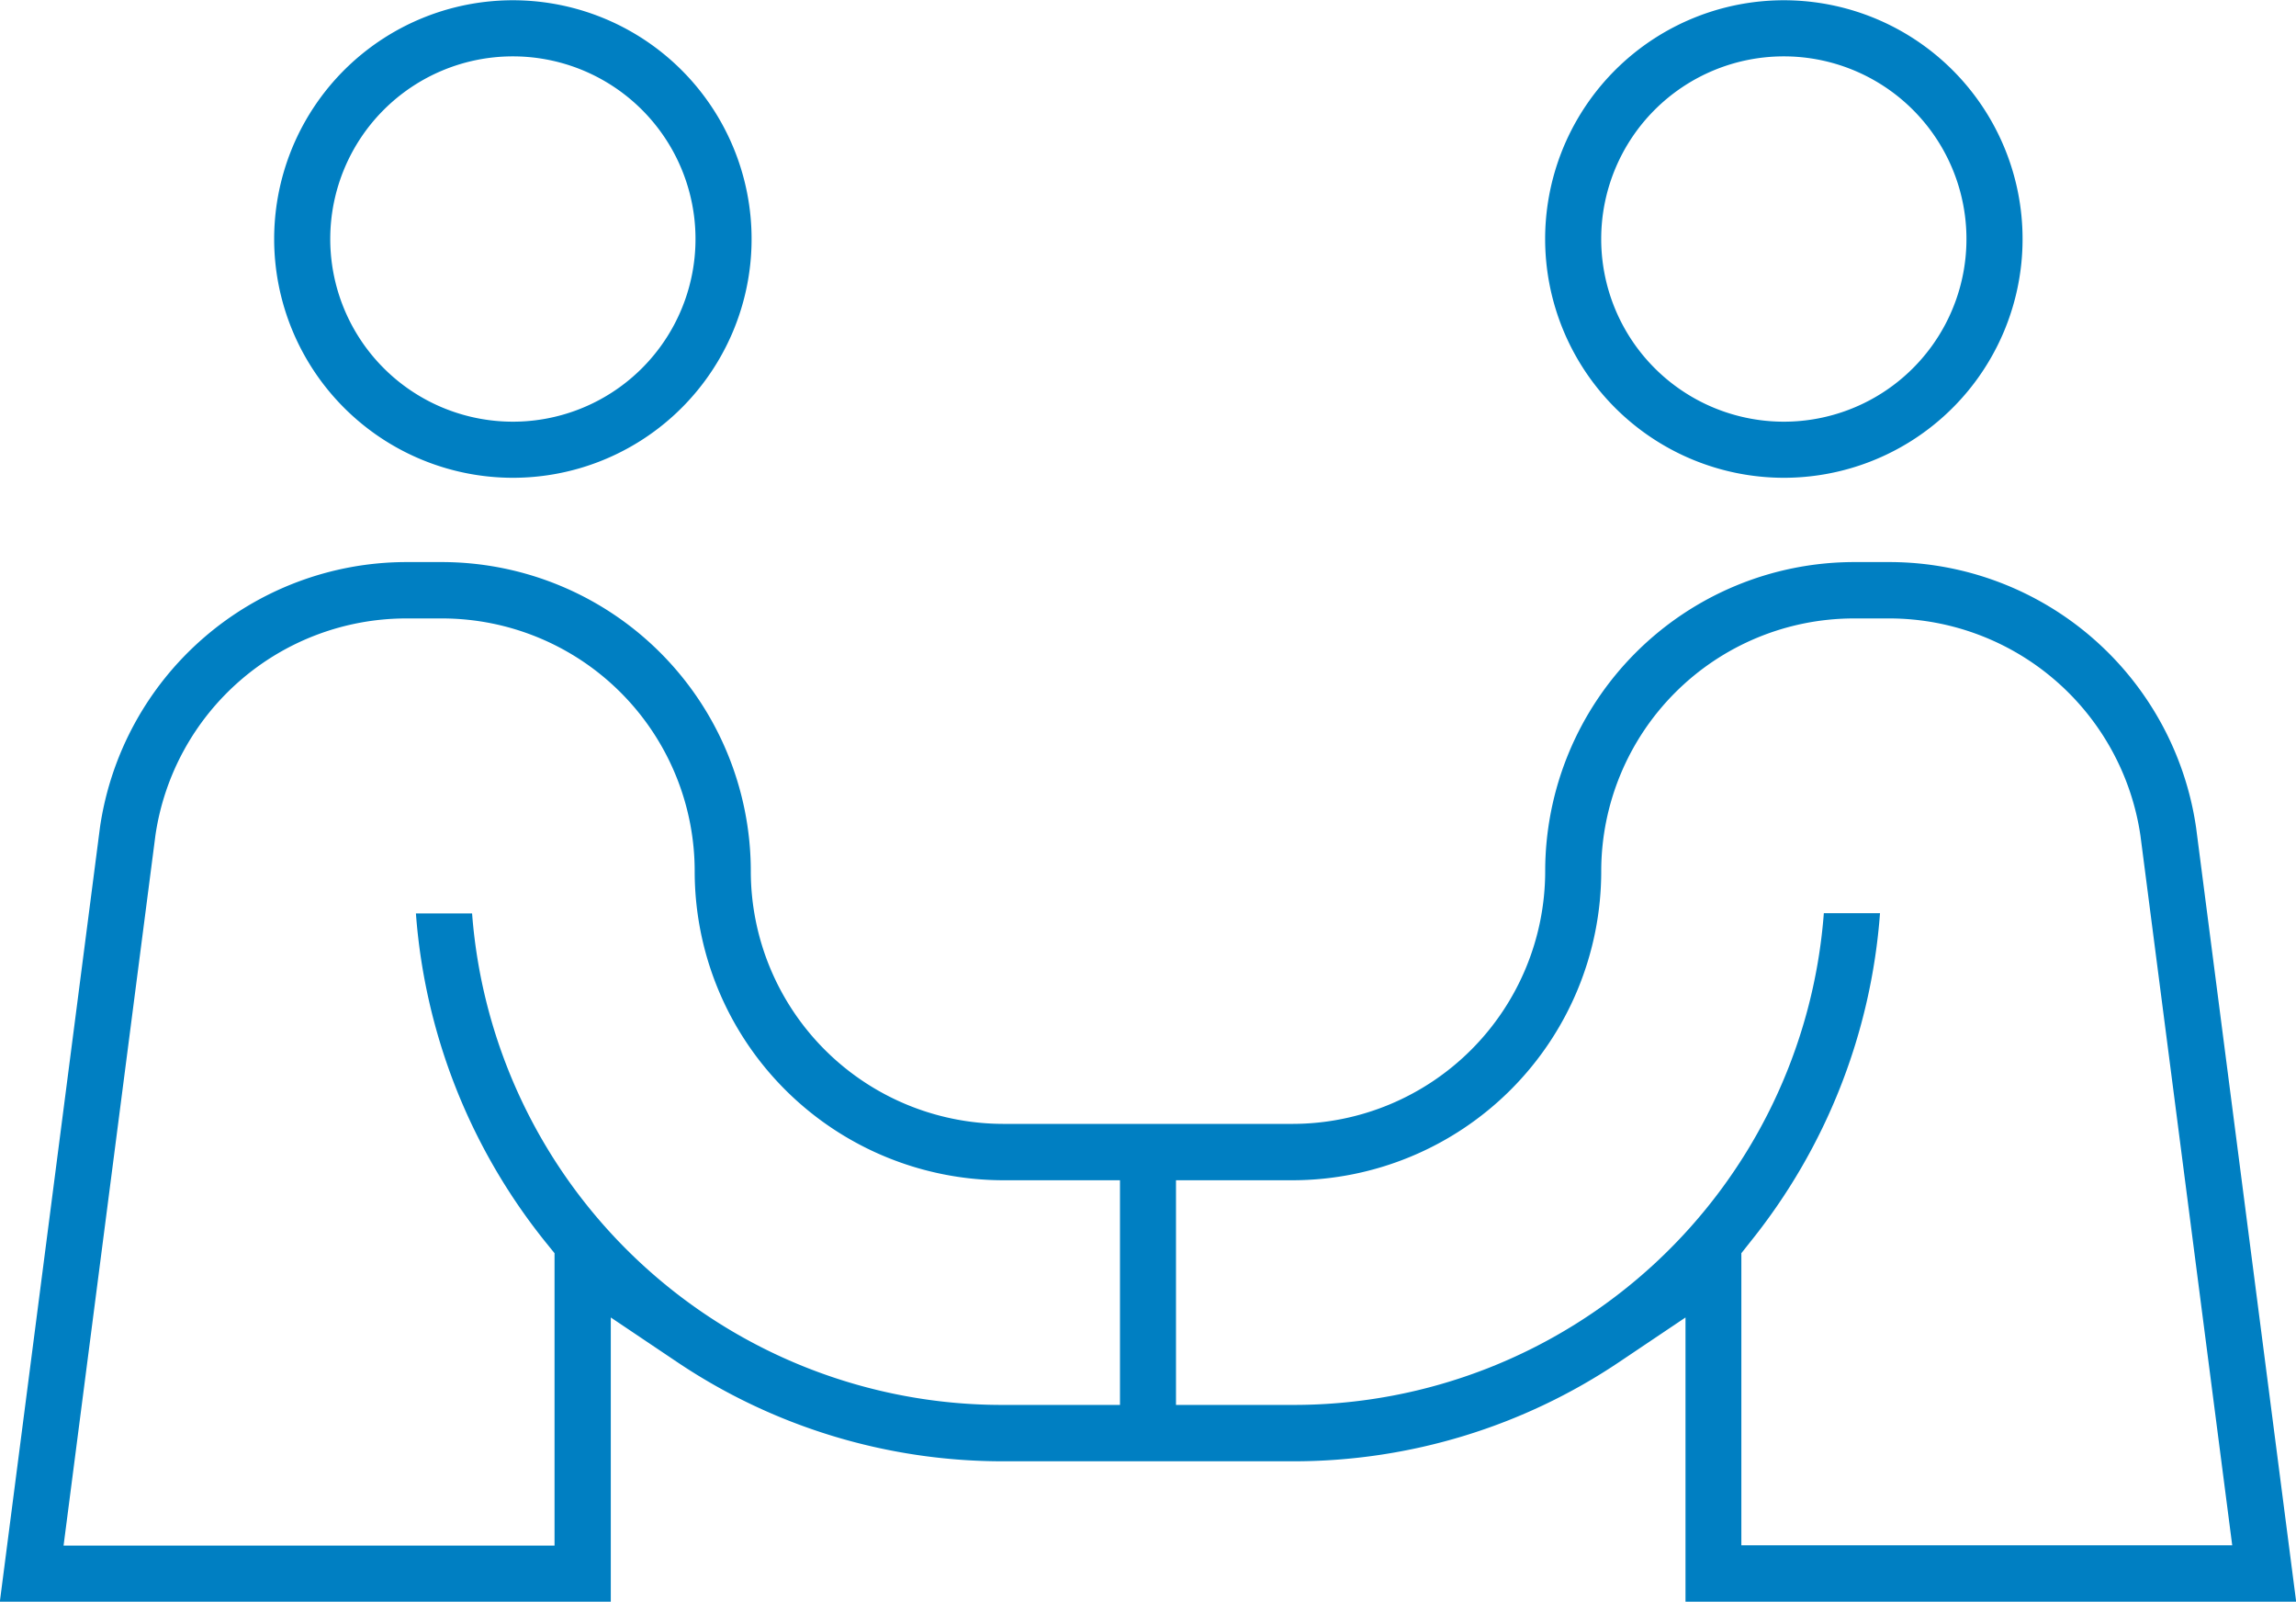
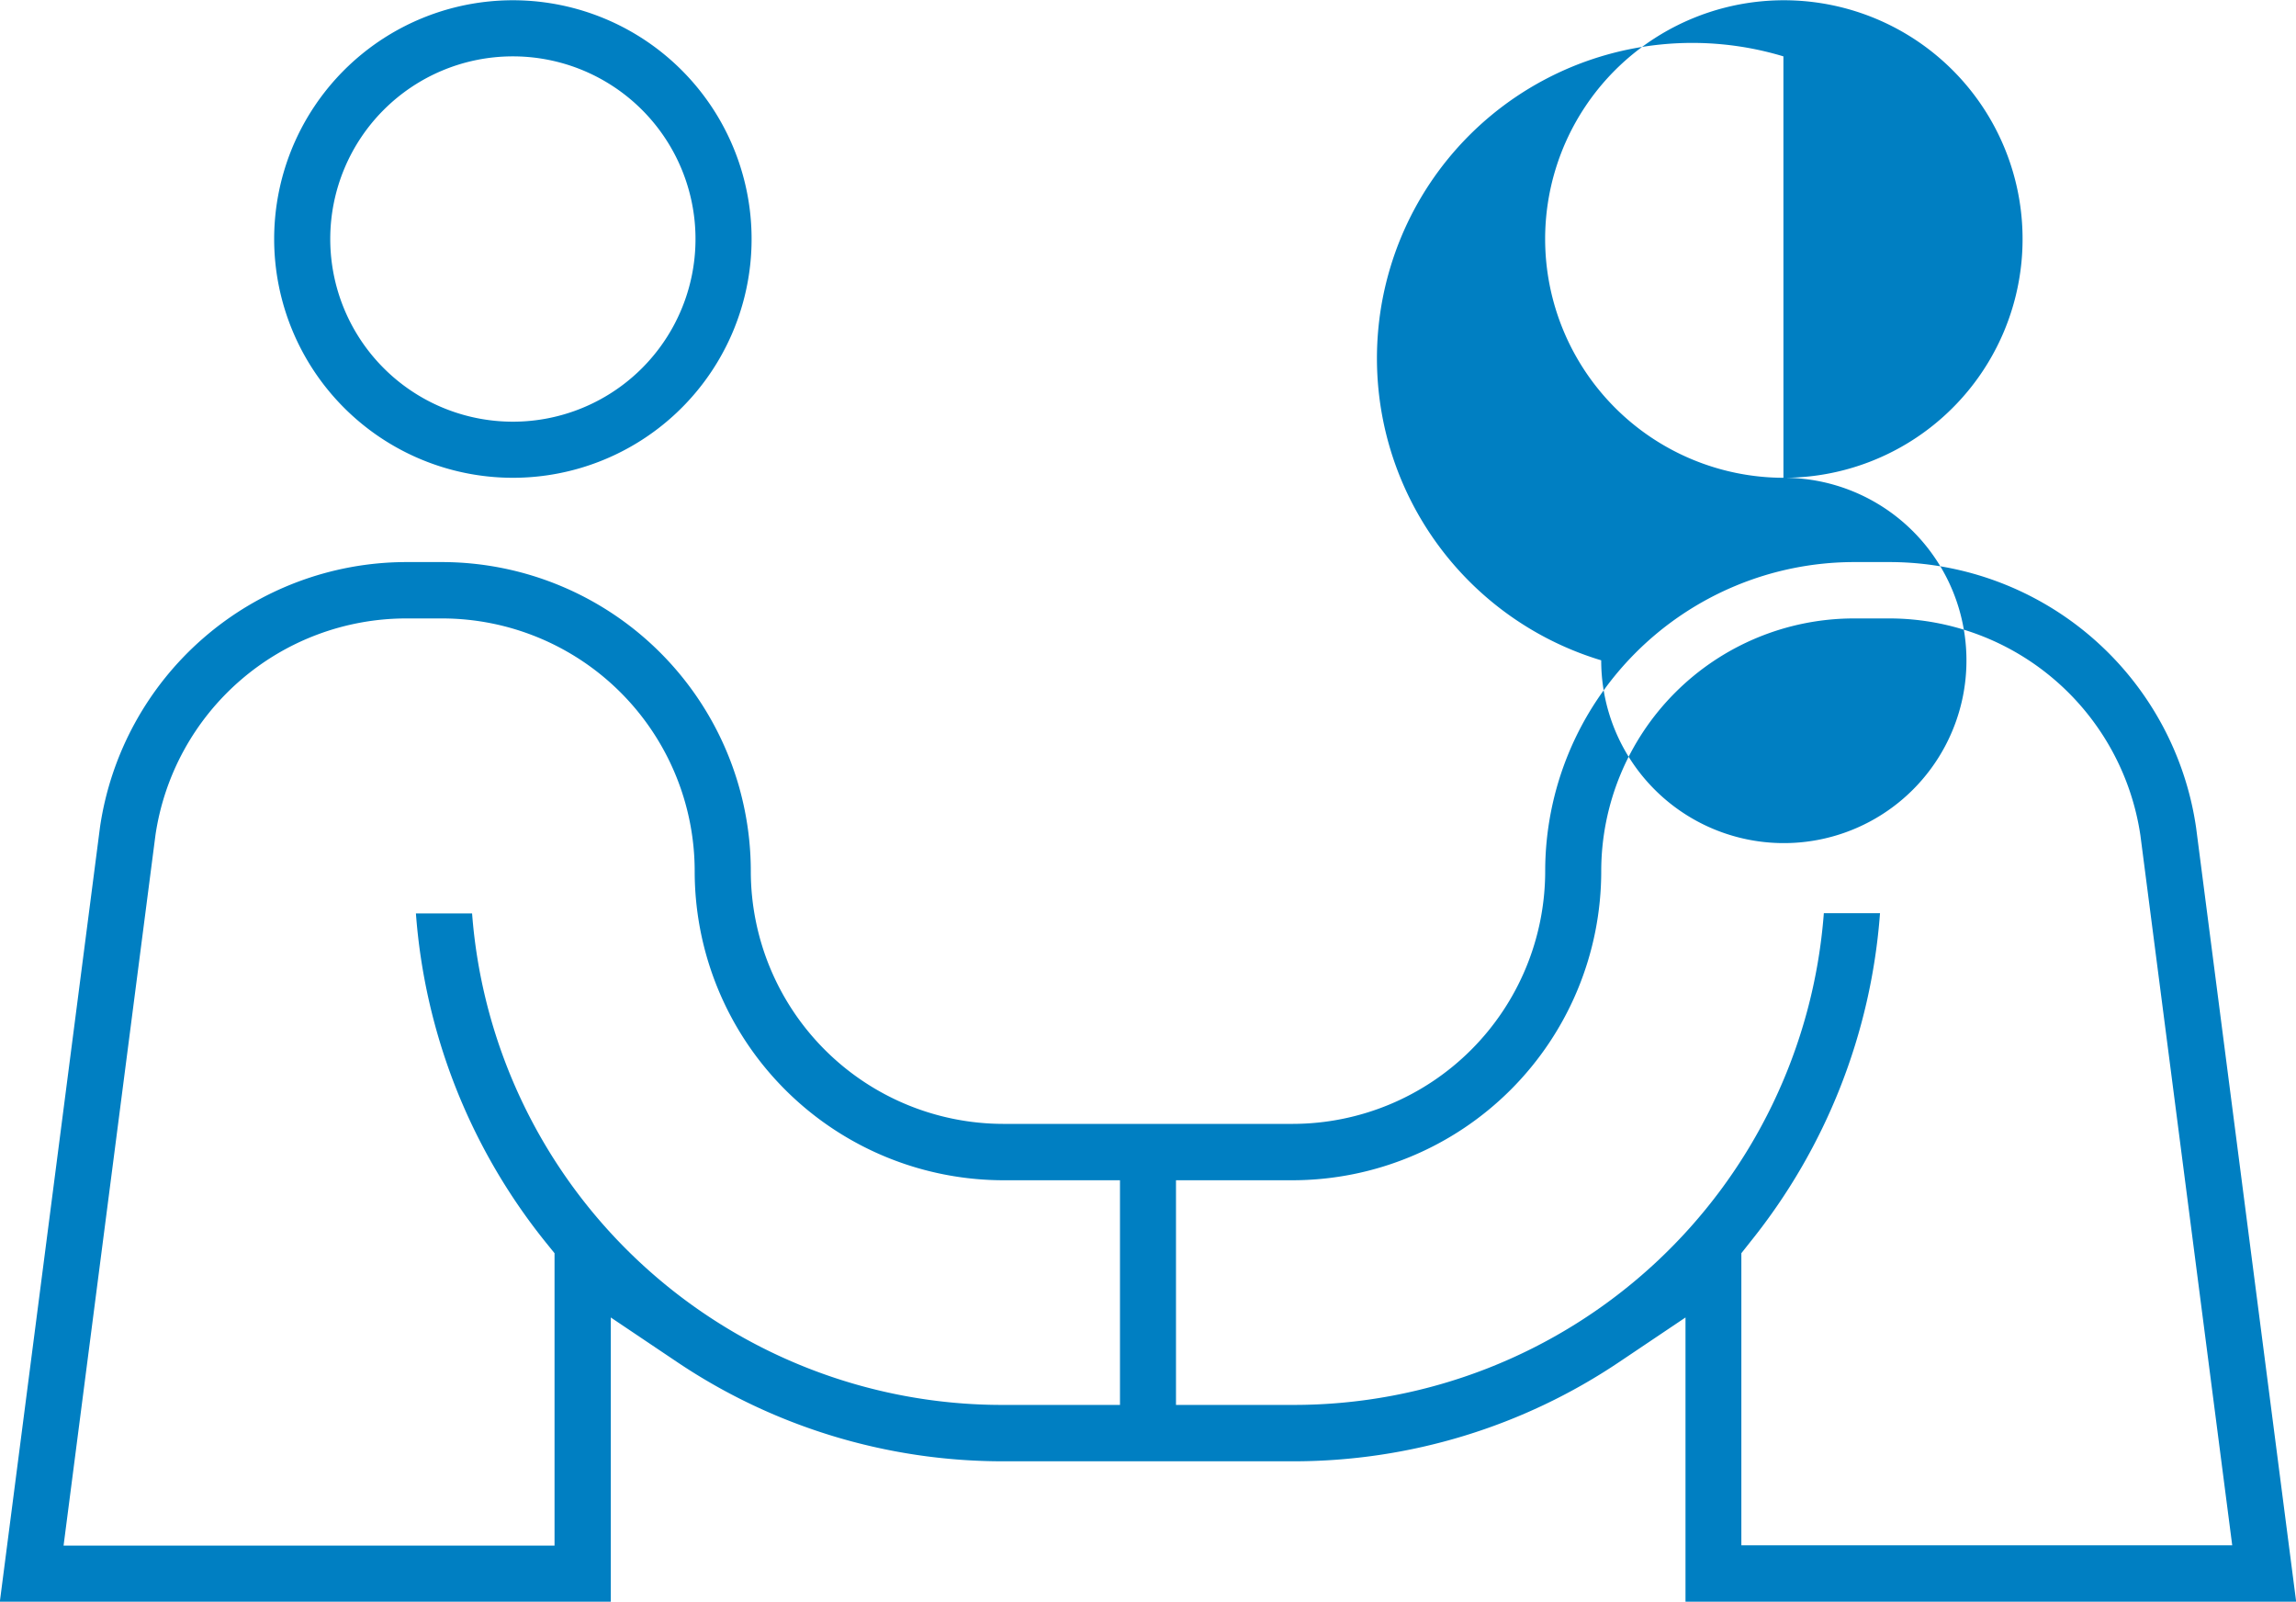
<svg xmlns="http://www.w3.org/2000/svg" width="87.188" height="60.82" viewBox="0 0 87.188 60.82">
  <defs>
    <style>
      .cls-1 {
        fill: #007fc2;
        fill-rule: evenodd;
      }
    </style>
  </defs>
-   <path id="campaign_icon_greeting.svg" class="cls-1" d="M367.366,2834.73a9.065,9.065,0,1,0-9.049-9.07A9.07,9.07,0,0,0,367.366,2834.73Zm0-16a6.935,6.935,0,1,1-6.919,6.93A6.933,6.933,0,0,1,367.366,2818.73ZM435.1,2877.4l-3.8-29.39a11.775,11.775,0,0,0-11.593-10.08h-1.413a11.741,11.741,0,0,0-11.711,11.74,9.6,9.6,0,0,1-9.582,9.59H386a9.6,9.6,0,0,1-9.583-9.59,11.74,11.74,0,0,0-11.71-11.74h-1.413a11.771,11.771,0,0,0-11.59,10.06L347.9,2877.4h23.2v-10.79l2.486,1.67a22.16,22.16,0,0,0,12.42,3.79h11a22.164,22.164,0,0,0,12.419-3.79l2.486-1.67v10.79h23.2Zm-44.665-7.47H386a20.186,20.186,0,0,1-20.167-18.66H363.7a22.565,22.565,0,0,0,4.908,12.46l0.356,0.44v11.1H350.32l3.49-26.98a9.633,9.633,0,0,1,9.482-8.22h1.413a9.6,9.6,0,0,1,9.581,9.6A11.733,11.733,0,0,0,386,2861.4h4.436v8.53Zm6.564,0h-4.436v-8.53H397a11.734,11.734,0,0,0,11.711-11.74,9.6,9.6,0,0,1,9.582-9.59H419.7a9.648,9.648,0,0,1,9.486,8.24l3.486,26.95H414.032v-11.09l0.356-.45a22.53,22.53,0,0,0,4.909-12.46h-2.133A20.187,20.187,0,0,1,397,2869.93Zm18.631-35.2a9.065,9.065,0,1,0-9.049-9.07A9.071,9.071,0,0,0,415.629,2834.73Zm0-16a6.935,6.935,0,1,1-6.92,6.93A6.933,6.933,0,0,1,415.629,2818.73Z" transform="translate(-347.906 -2816.59)" />
+   <path id="campaign_icon_greeting.svg" class="cls-1" d="M367.366,2834.73a9.065,9.065,0,1,0-9.049-9.07A9.07,9.07,0,0,0,367.366,2834.73Zm0-16a6.935,6.935,0,1,1-6.919,6.93A6.933,6.933,0,0,1,367.366,2818.73ZM435.1,2877.4l-3.8-29.39a11.775,11.775,0,0,0-11.593-10.08h-1.413a11.741,11.741,0,0,0-11.711,11.74,9.6,9.6,0,0,1-9.582,9.59H386a9.6,9.6,0,0,1-9.583-9.59,11.74,11.74,0,0,0-11.71-11.74h-1.413a11.771,11.771,0,0,0-11.59,10.06L347.9,2877.4h23.2v-10.79l2.486,1.67a22.16,22.16,0,0,0,12.42,3.79h11a22.164,22.164,0,0,0,12.419-3.79l2.486-1.67v10.79h23.2Zm-44.665-7.47H386a20.186,20.186,0,0,1-20.167-18.66H363.7a22.565,22.565,0,0,0,4.908,12.46l0.356,0.44v11.1H350.32l3.49-26.98a9.633,9.633,0,0,1,9.482-8.22h1.413a9.6,9.6,0,0,1,9.581,9.6A11.733,11.733,0,0,0,386,2861.4h4.436v8.53Zm6.564,0h-4.436v-8.53H397a11.734,11.734,0,0,0,11.711-11.74,9.6,9.6,0,0,1,9.582-9.59H419.7a9.648,9.648,0,0,1,9.486,8.24l3.486,26.95H414.032v-11.09l0.356-.45a22.53,22.53,0,0,0,4.909-12.46h-2.133A20.187,20.187,0,0,1,397,2869.93Zm18.631-35.2a9.065,9.065,0,1,0-9.049-9.07A9.071,9.071,0,0,0,415.629,2834.73Za6.935,6.935,0,1,1-6.92,6.93A6.933,6.933,0,0,1,415.629,2818.73Z" transform="translate(-347.906 -2816.59)" />
</svg>